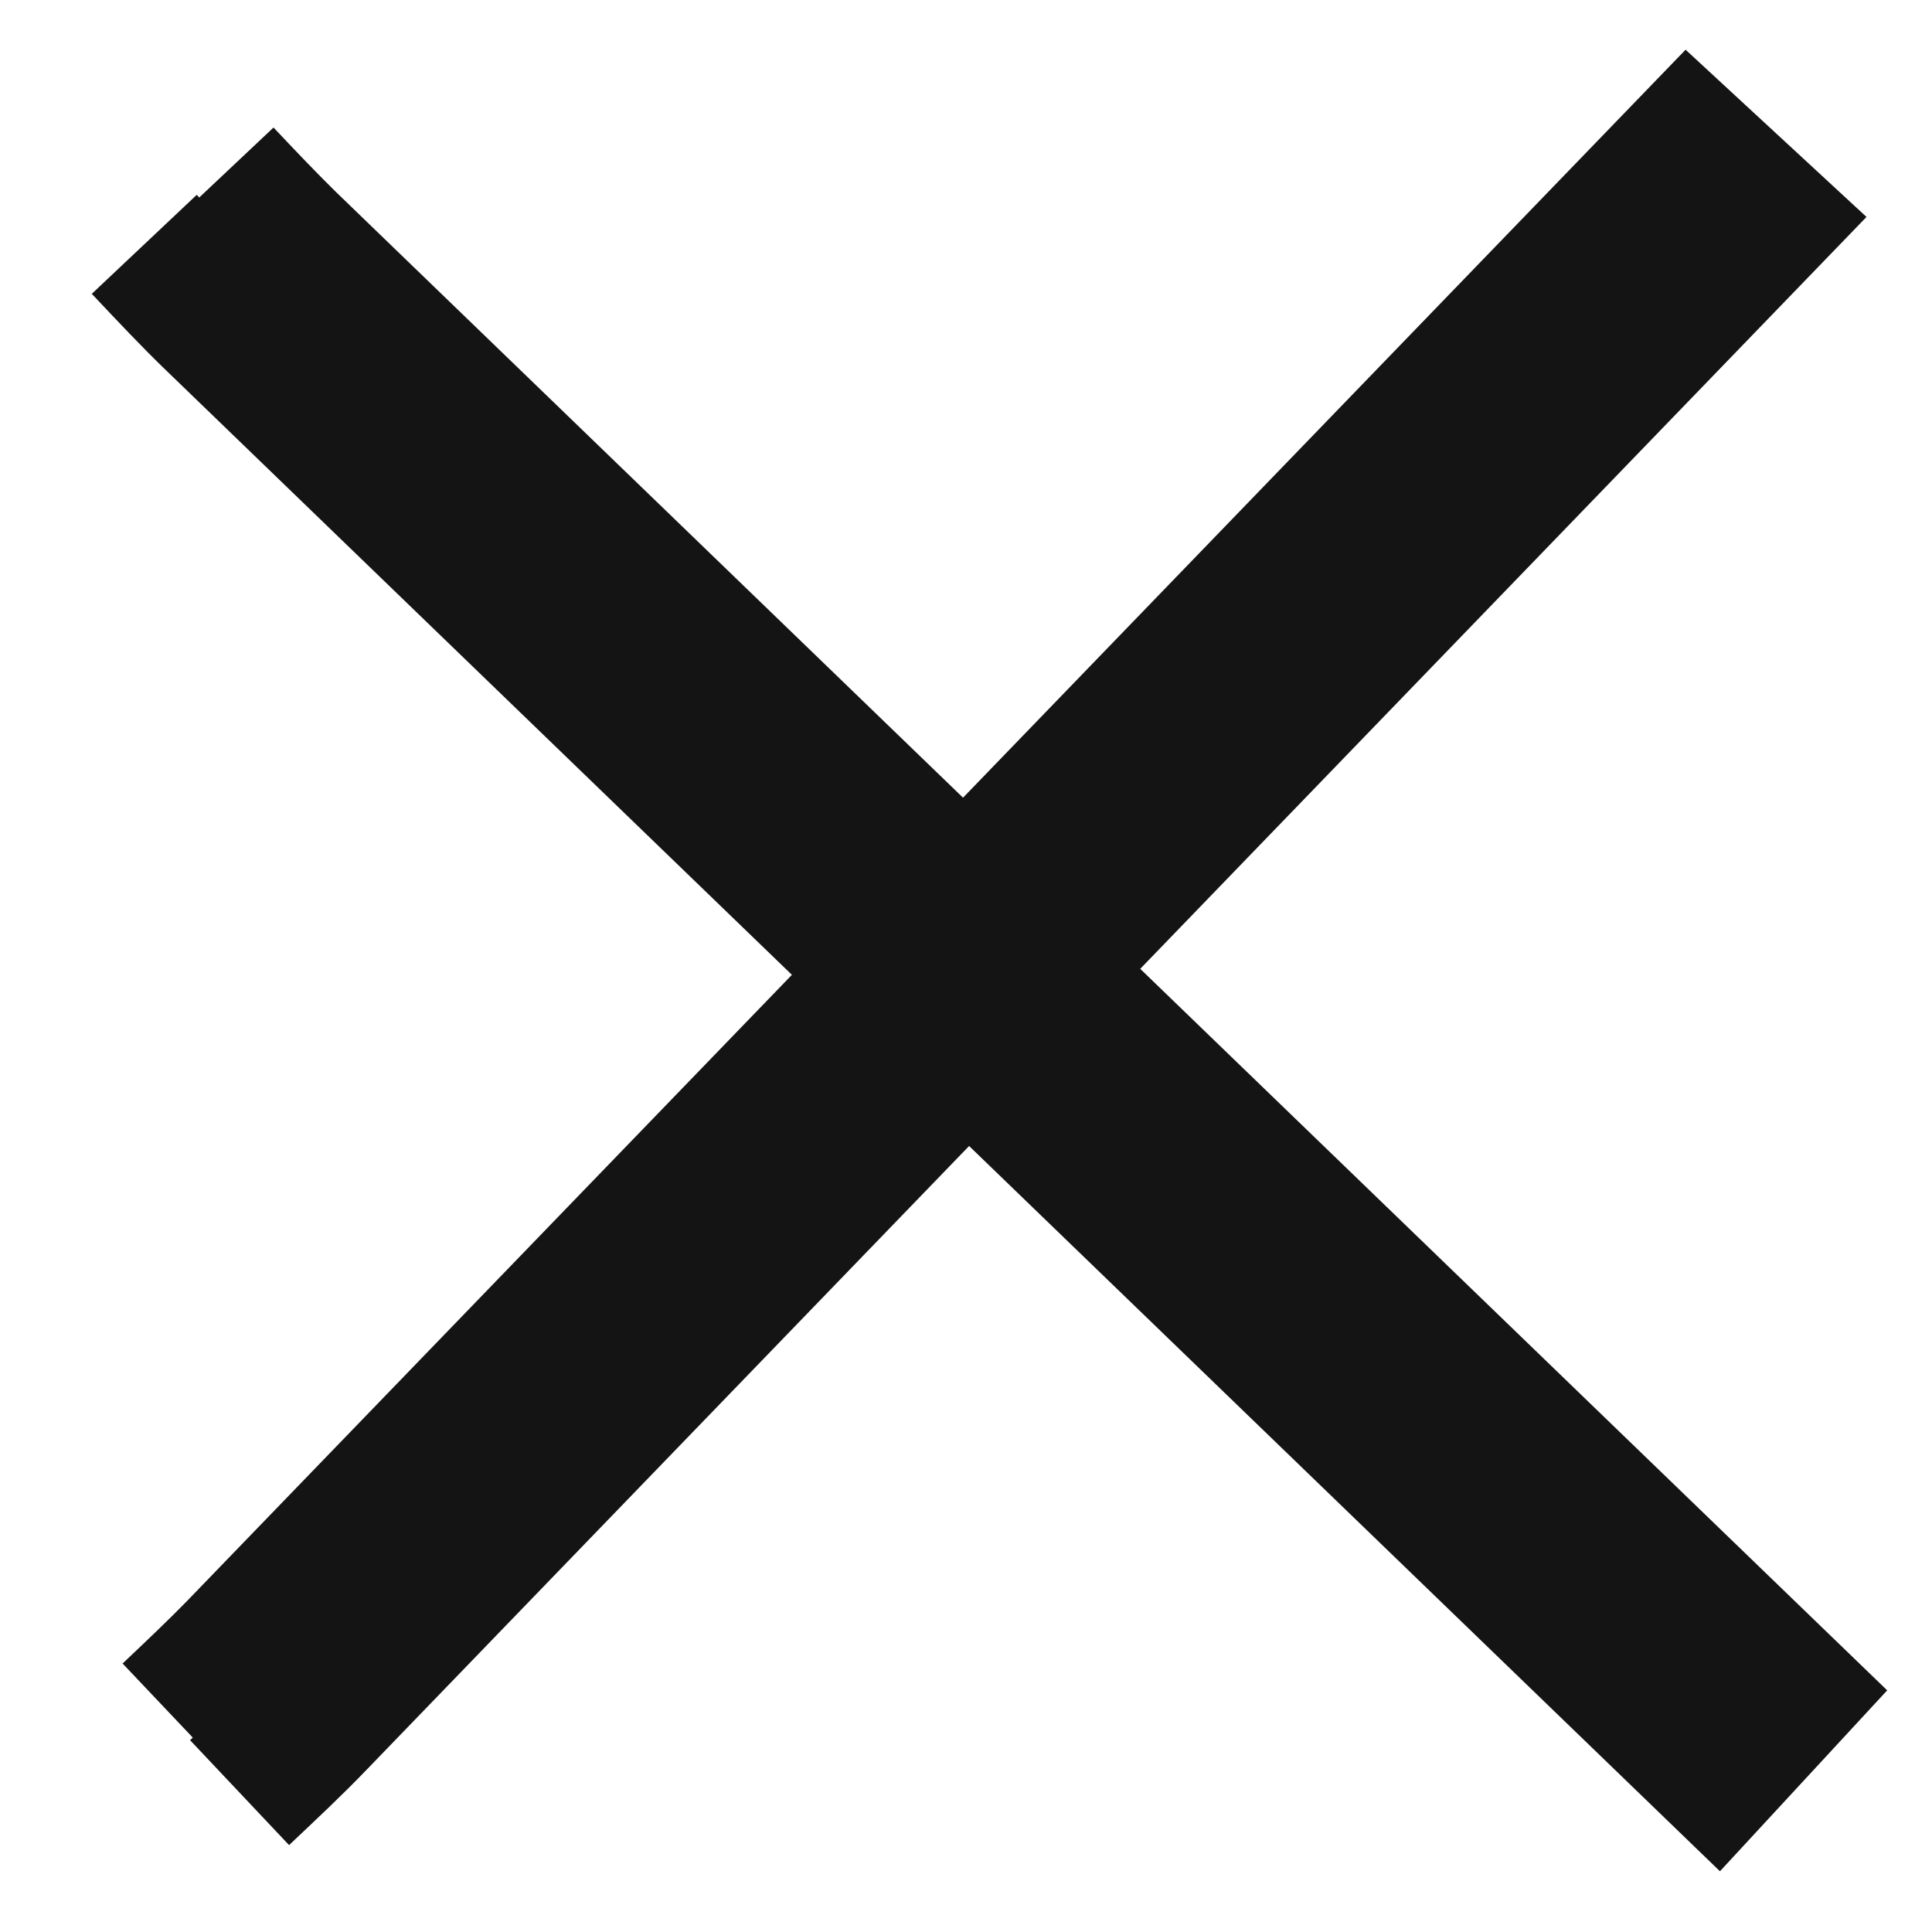
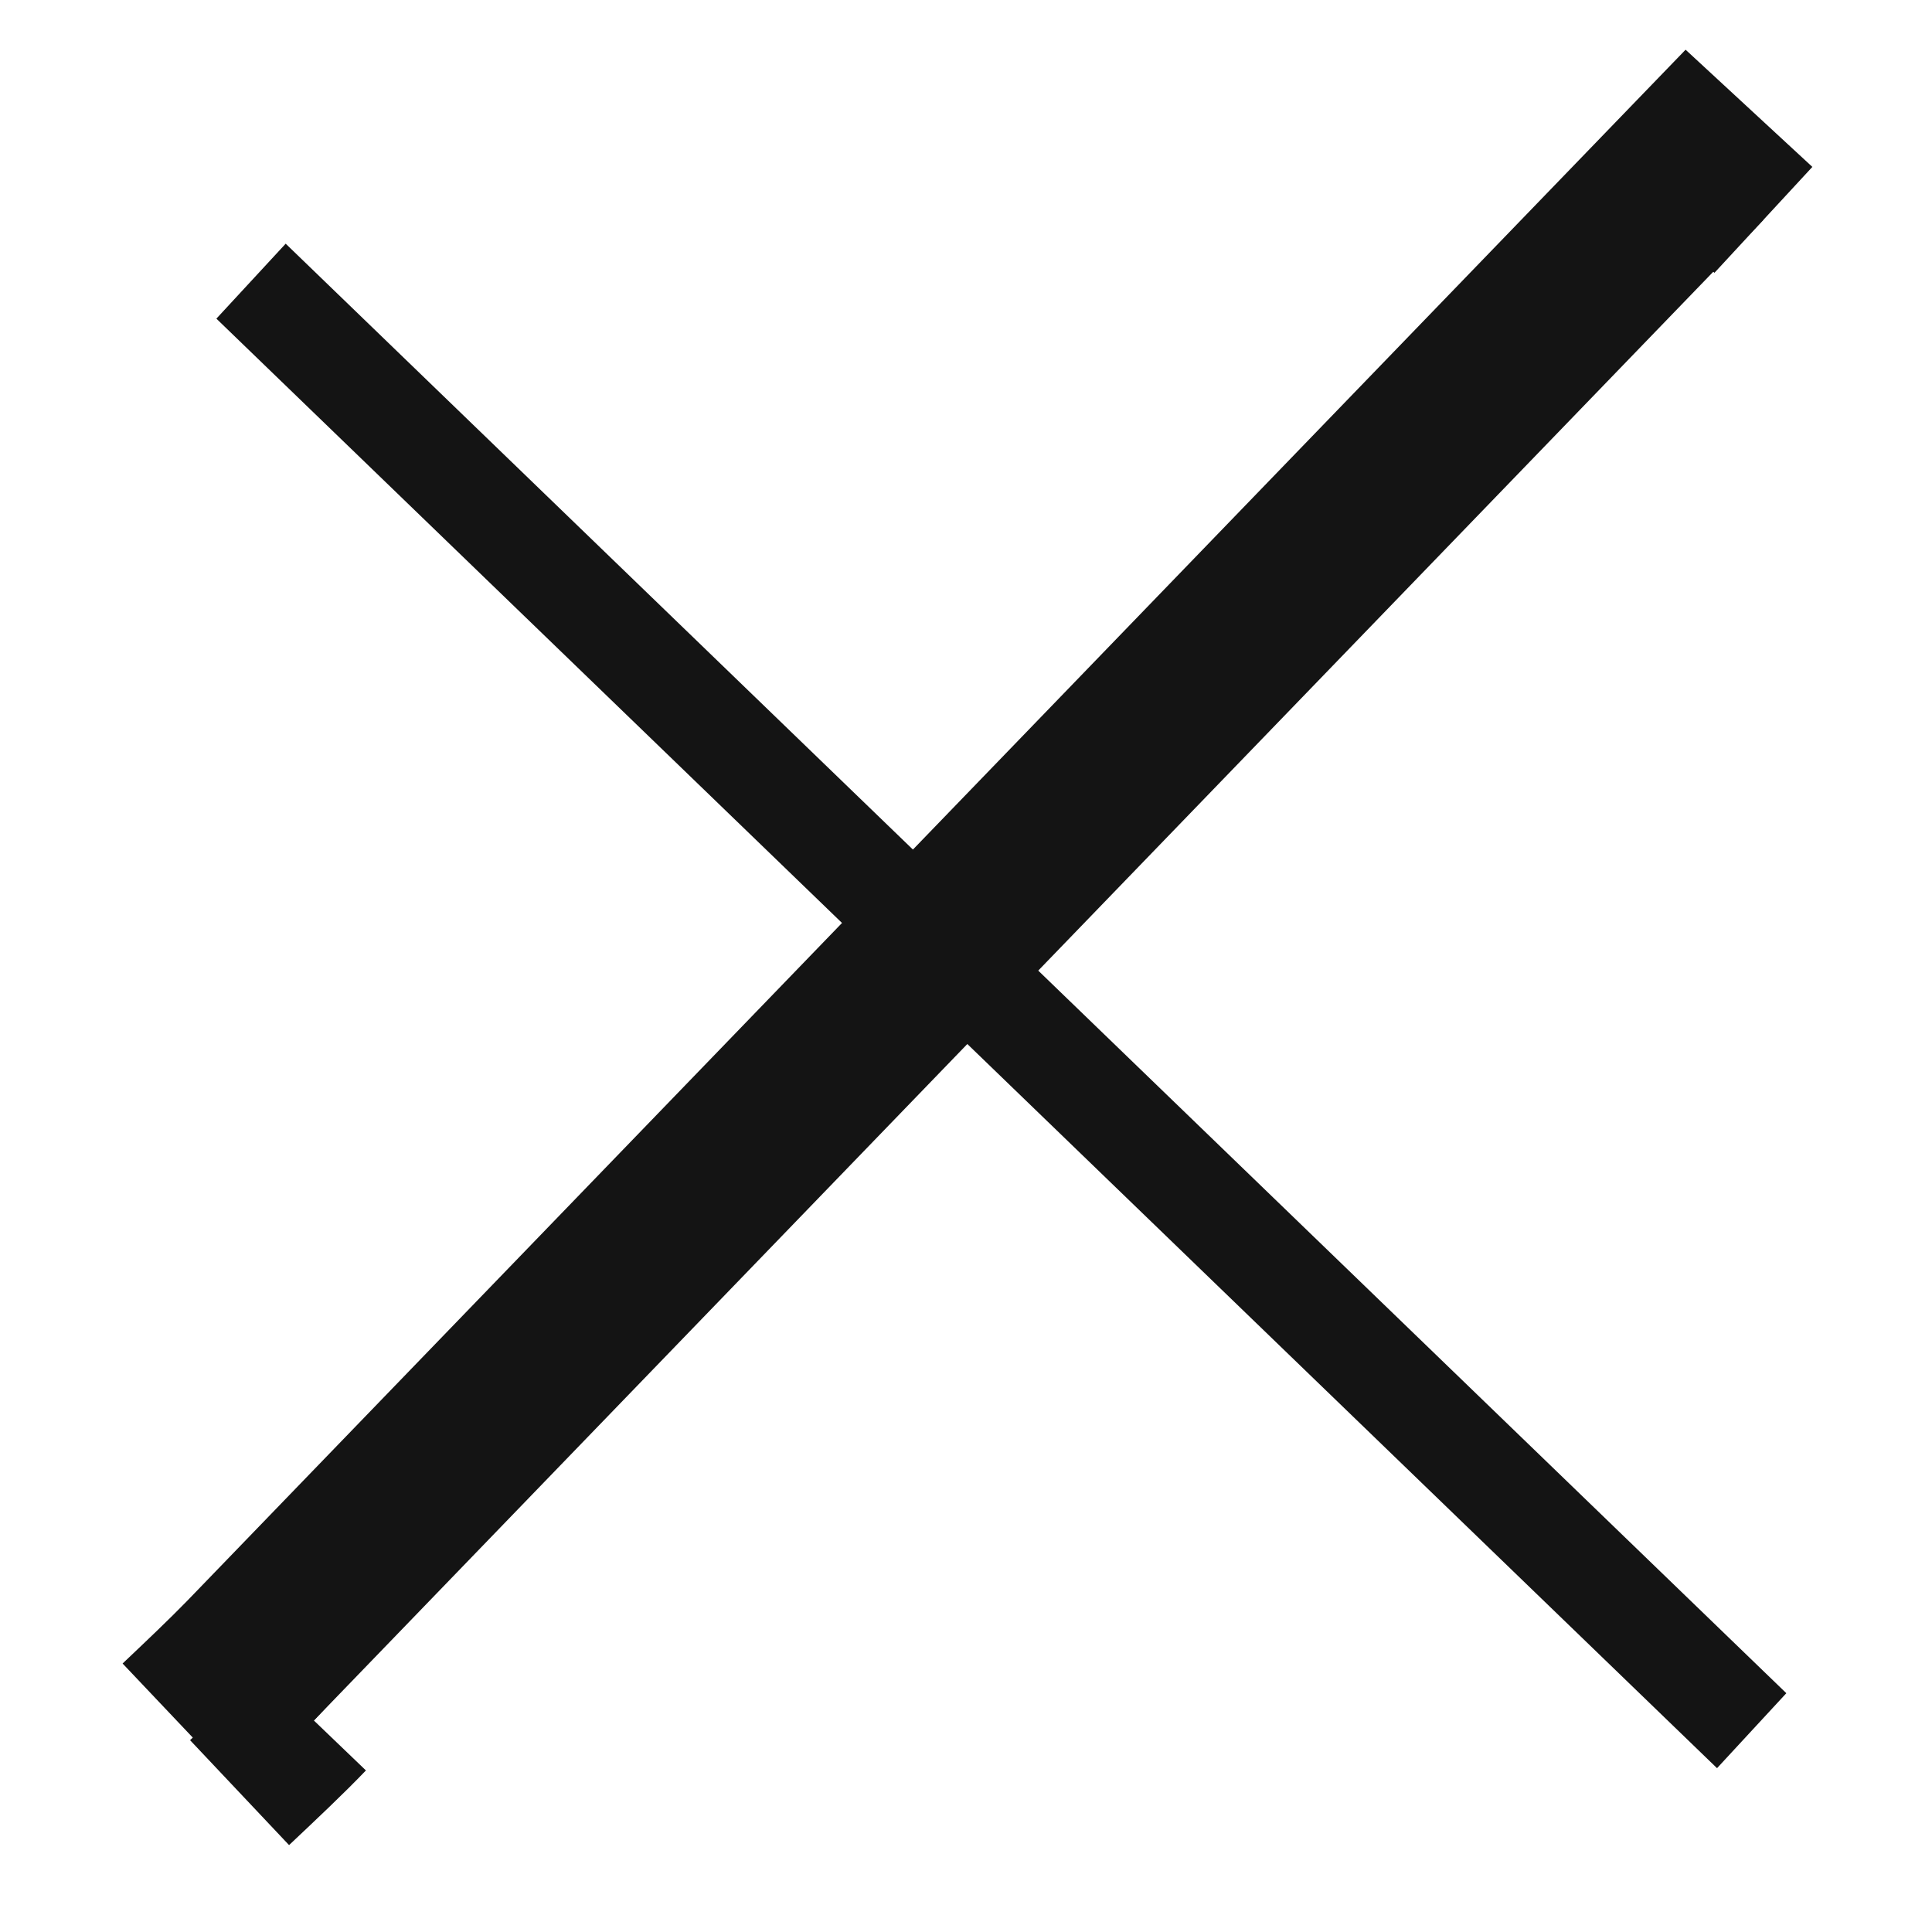
<svg xmlns="http://www.w3.org/2000/svg" width="15" height="15" viewBox="0 0 15 15" fill="none">
  <path d="M13.109 1.169L1.855 12.819L2.437 13.358L13.691 1.707L13.109 1.169Z" fill="#141414" />
-   <path d="M1.337 13.322C1.527 13.142 1.703 12.975 1.855 12.819M1.855 12.819L13.109 1.169L13.691 1.707L2.437 13.358M1.855 12.819L2.437 13.358M2.437 13.358C2.271 13.531 2.072 13.718 1.86 13.918" stroke="#141414" stroke-width="1.12" />
+   <path d="M1.337 13.322C1.527 13.142 1.703 12.975 1.855 12.819M1.855 12.819L13.109 1.169L13.691 1.707M1.855 12.819L2.437 13.358M2.437 13.358C2.271 13.531 2.072 13.718 1.86 13.918" stroke="#141414" stroke-width="1.12" />
  <path d="M13.869 13.146L2.218 1.892L1.68 2.474L13.331 13.728L13.869 13.146Z" fill="#141414" />
-   <path d="M1.716 1.374C1.895 1.564 2.063 1.74 2.218 1.892M2.218 1.892L13.869 13.146L13.331 13.728L1.68 2.474M2.218 1.892L1.68 2.474M1.68 2.474C1.507 2.308 1.32 2.109 1.12 1.897" stroke="#141414" stroke-width="1.12" />
</svg>